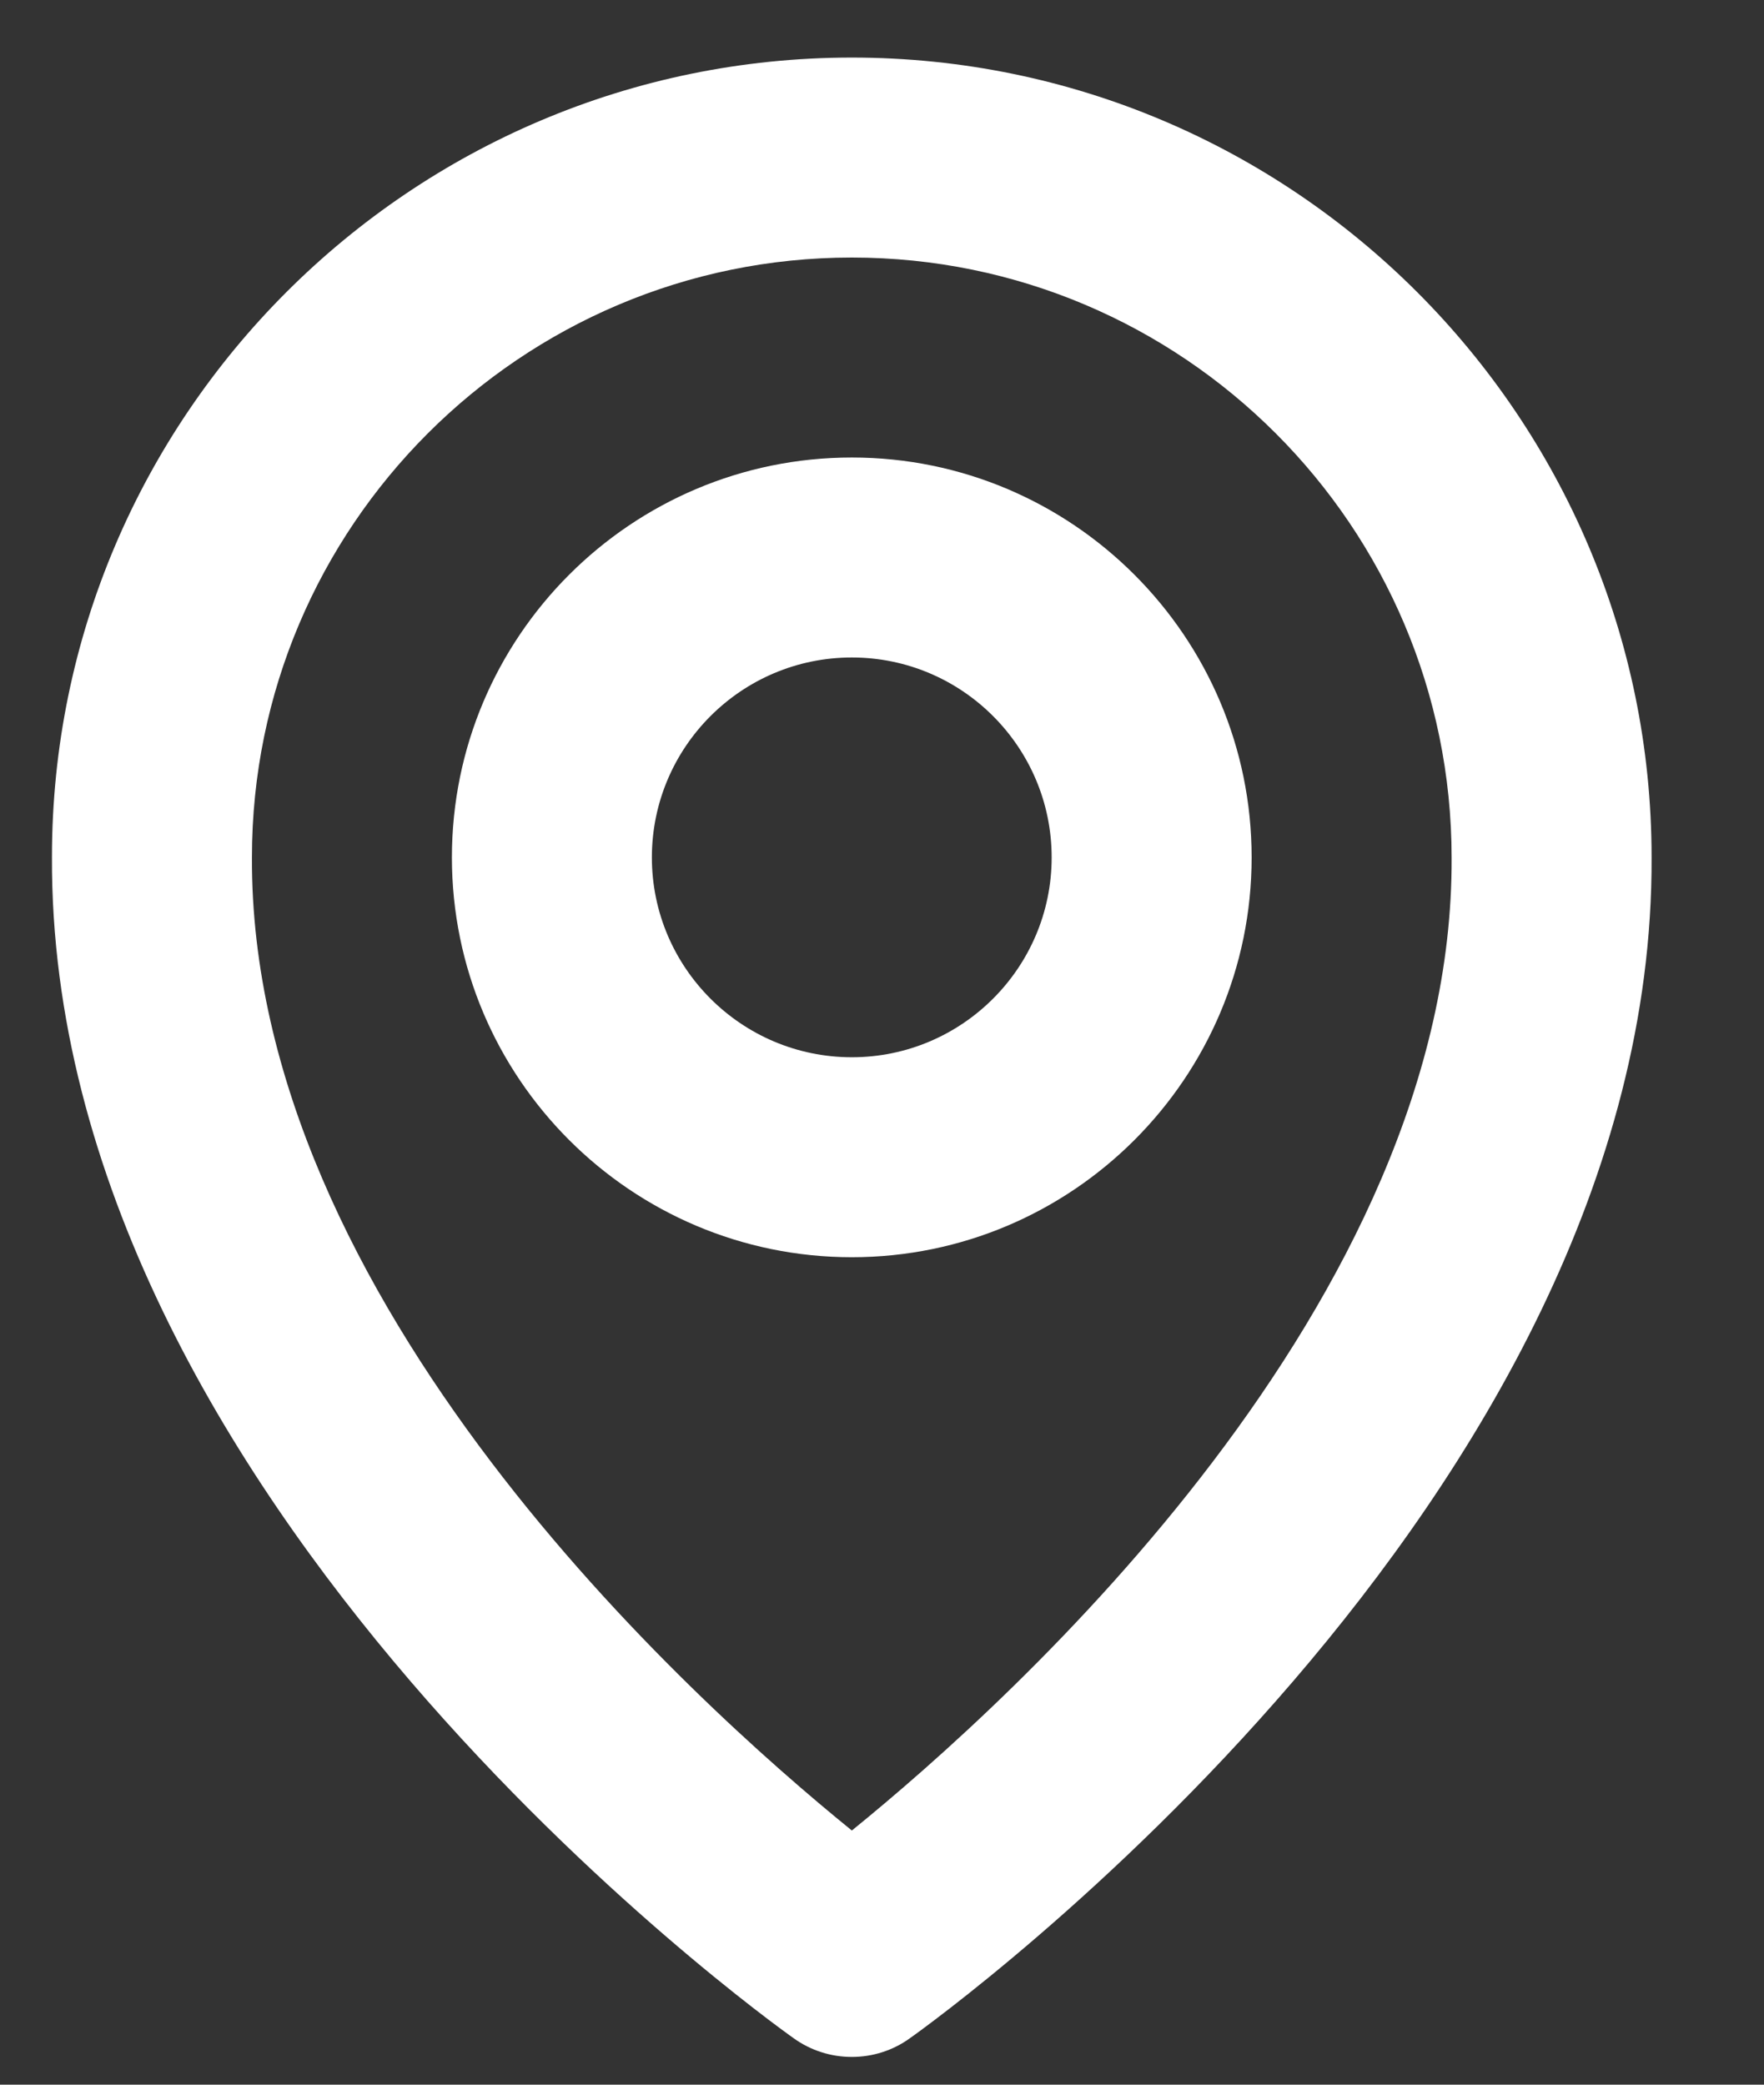
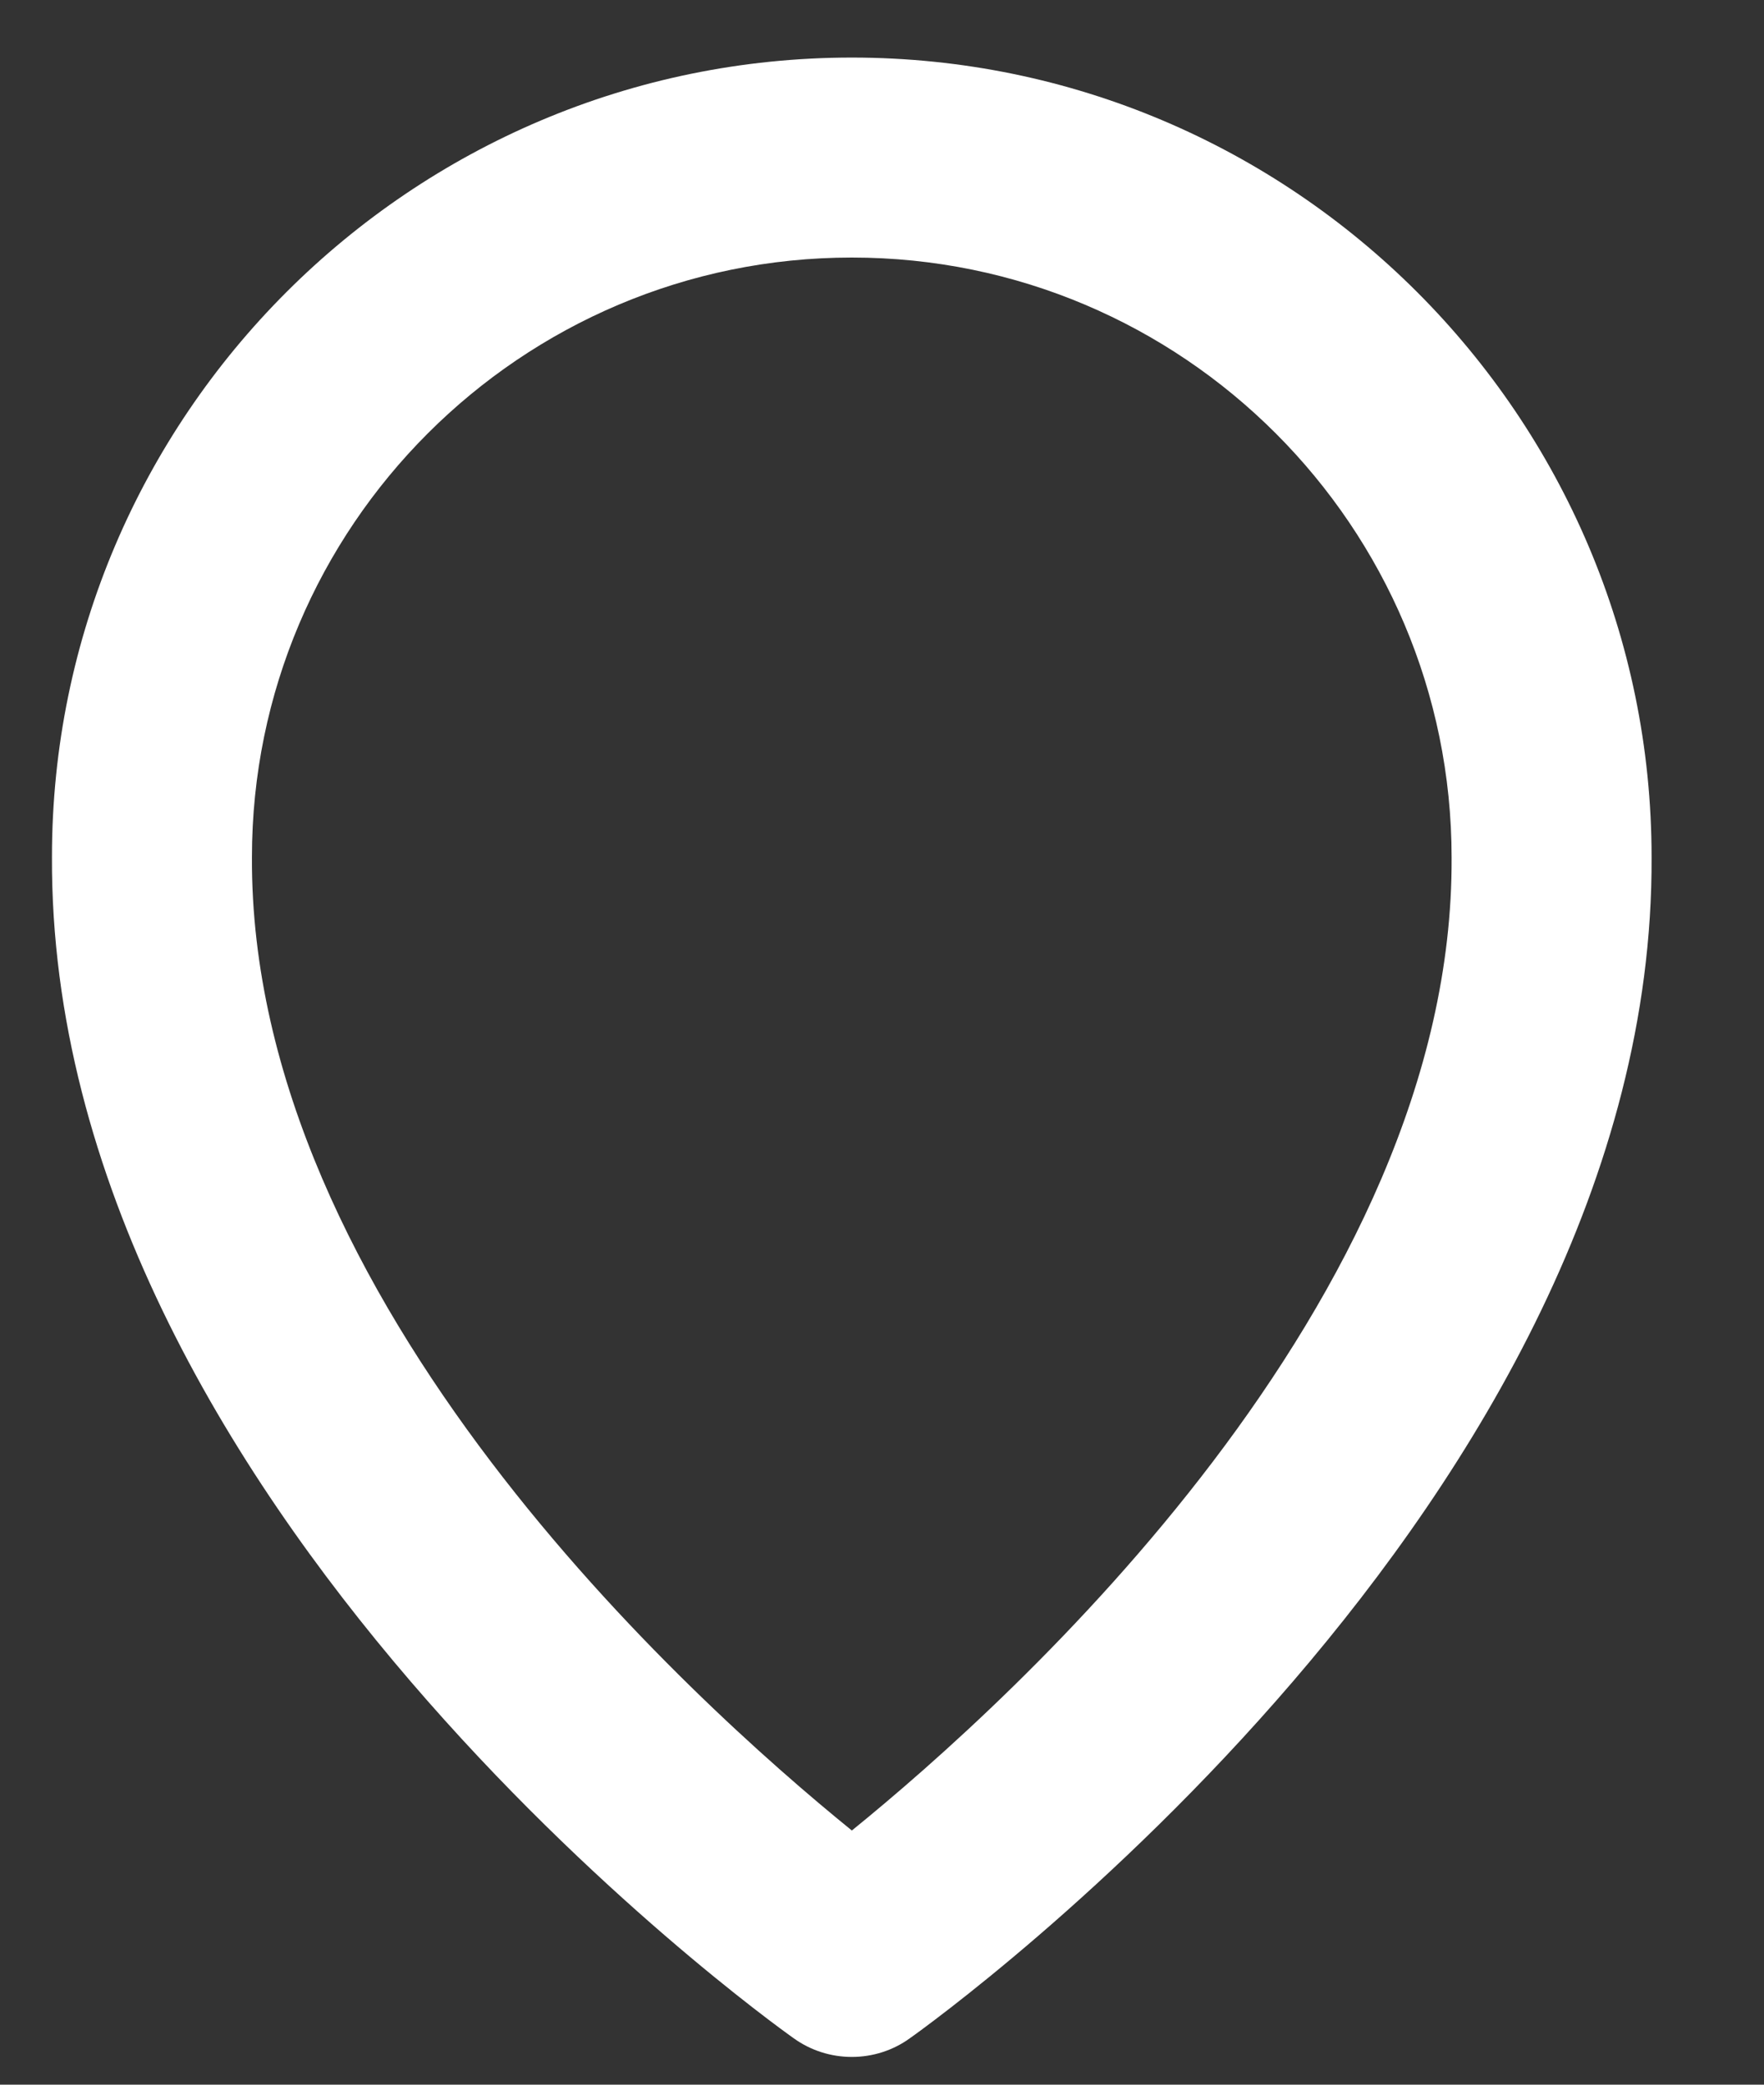
<svg xmlns="http://www.w3.org/2000/svg" width="11" height="13" viewBox="0 0 11 13" fill="none">
  <rect x="0" y="0" width="11" height="13" fill="#333333" stroke="none" />
-   <path d="M5.312 7.84C6.687 7.84 7.805 6.722 7.805 5.347C7.805 3.971 6.687 2.853 5.312 2.853C3.936 2.853 2.818 3.971 2.818 5.347C2.818 6.722 3.936 7.84 5.312 7.84ZM5.312 4.1C5.999 4.1 6.558 4.659 6.558 5.347C6.558 6.034 5.999 6.593 5.312 6.593C4.624 6.593 4.065 6.034 4.065 5.347C4.065 4.659 4.624 4.1 5.312 4.1Z" fill="white" />
  <path d="M4.95 12.711C5.056 12.787 5.182 12.827 5.312 12.827C5.441 12.827 5.568 12.787 5.673 12.711C5.863 12.577 10.317 9.361 10.299 5.346C10.299 2.596 8.062 0.359 5.312 0.359C2.562 0.359 0.324 2.596 0.324 5.343C0.306 9.361 4.76 12.577 4.95 12.711ZM5.312 1.606C7.375 1.606 9.052 3.283 9.052 5.349C9.065 8.116 6.317 10.6 5.312 11.415C4.307 10.6 1.558 8.115 1.571 5.346C1.571 3.283 3.249 1.606 5.312 1.606Z" fill="white" />
</svg>